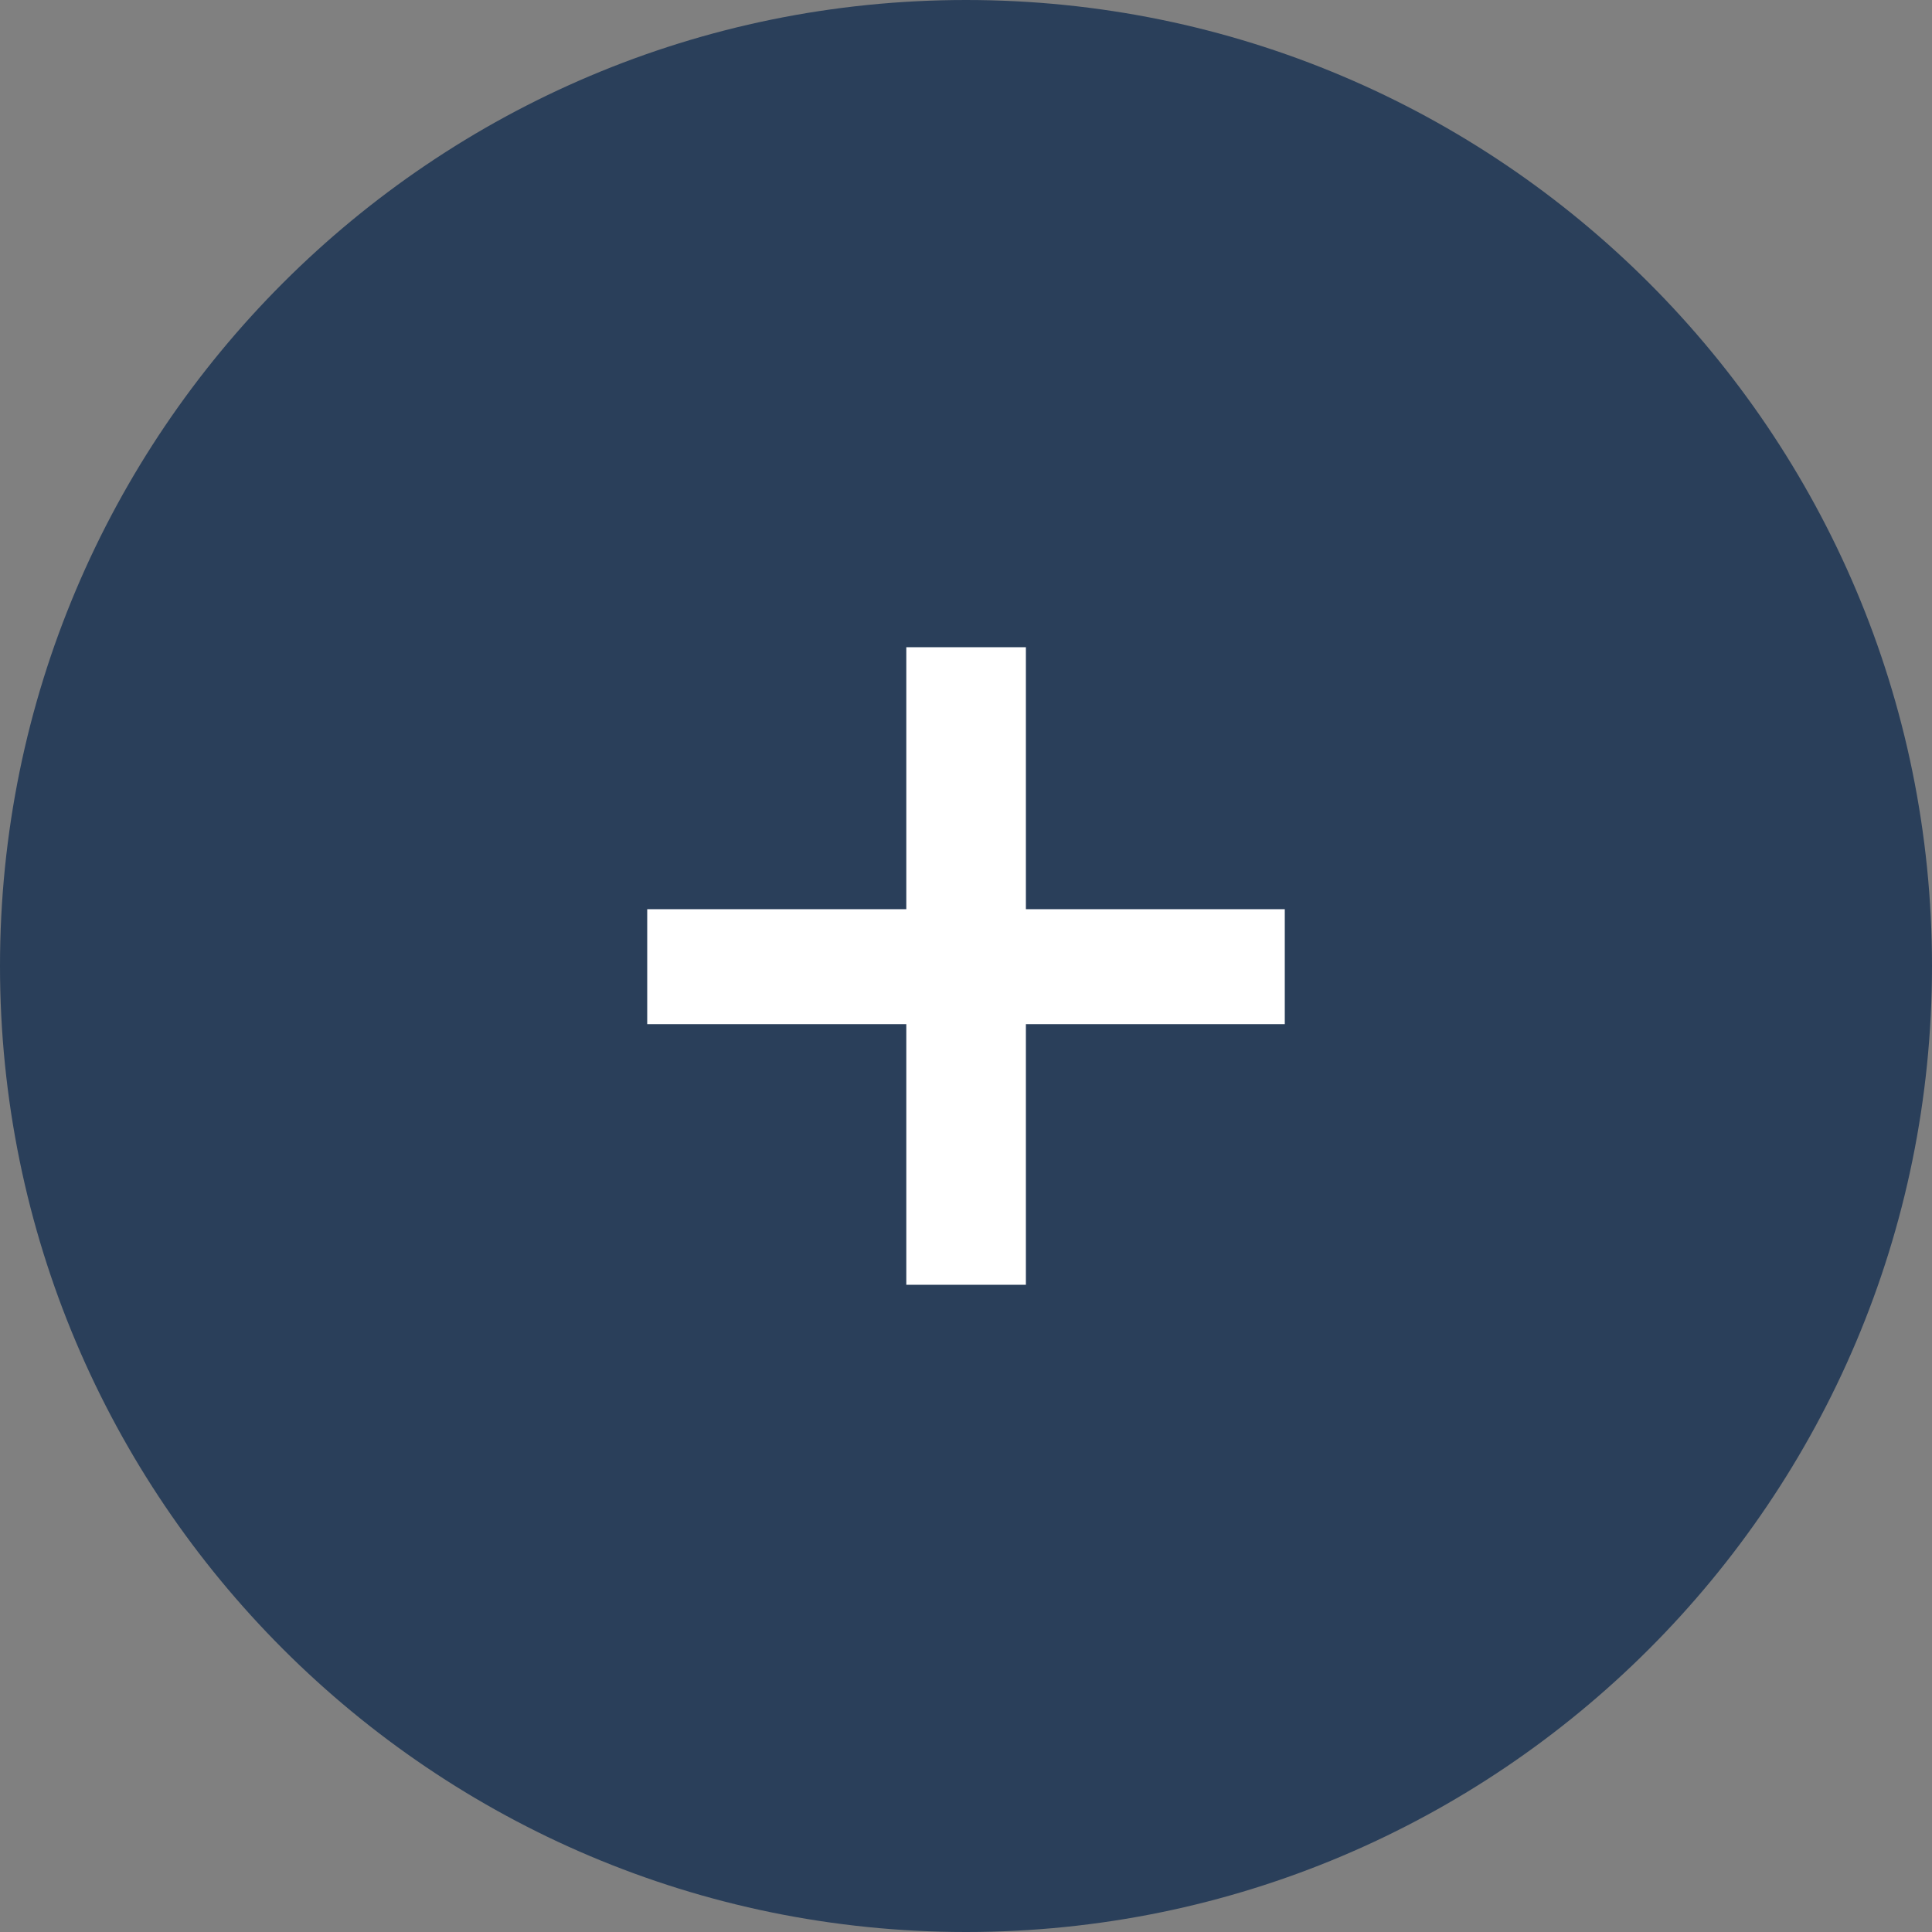
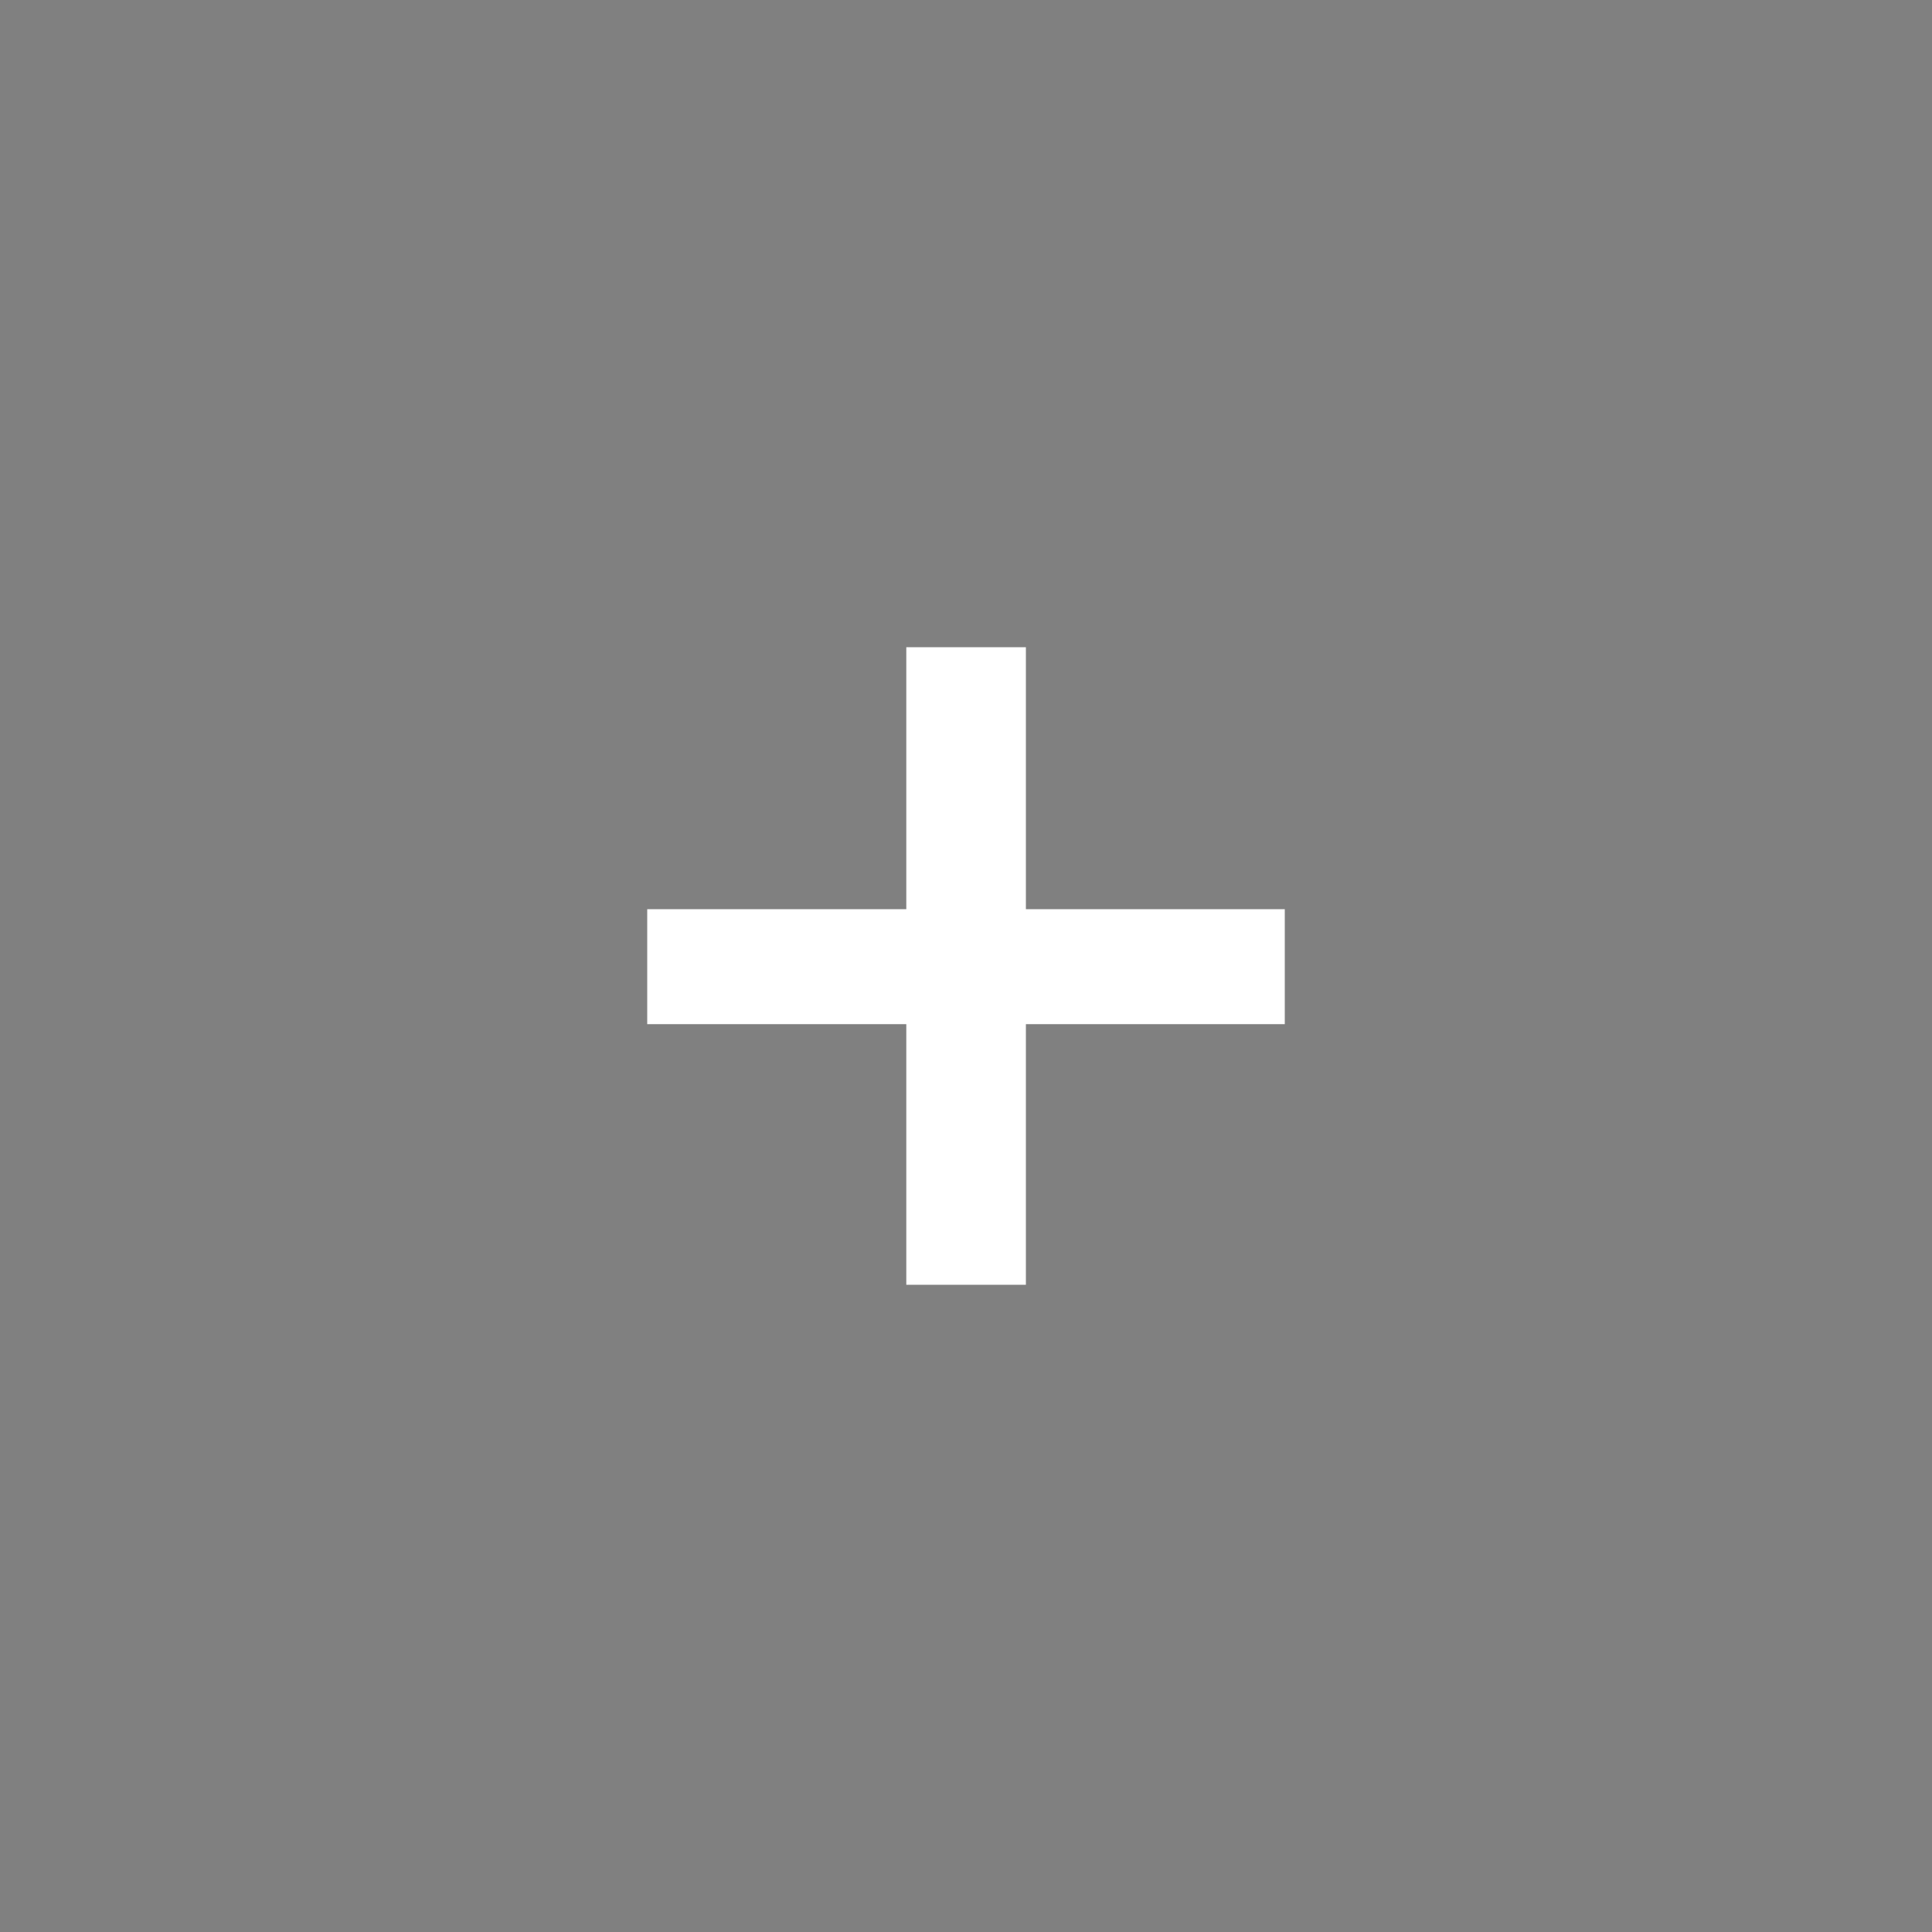
<svg xmlns="http://www.w3.org/2000/svg" id="Capa_1" data-name="Capa 1" viewBox="0 0 100 100">
  <rect x="0" y="0" width="100" height="100" fill="#808080" stroke="none" />
  <defs>
    <clipPath id="clippath">
-       <rect x="0" width="100" height="100" style="fill: none;" />
-     </clipPath>
+       </clipPath>
  </defs>
  <g style="clip-path: url(#clippath);">
-     <path d="M50,100c27.61,0,50-22.39,50-50S77.61,0,50,0,0,22.39,0,50s22.39,50,50,50" style="fill: #2a3f5a;" />
-   </g>
+     </g>
  <path d="M66.5,47.06H33.5v5.95h33v-5.95Zm-13.4-13.56h-6.19v33h6.19V33.5Z" style="fill: #fff;" />
</svg>